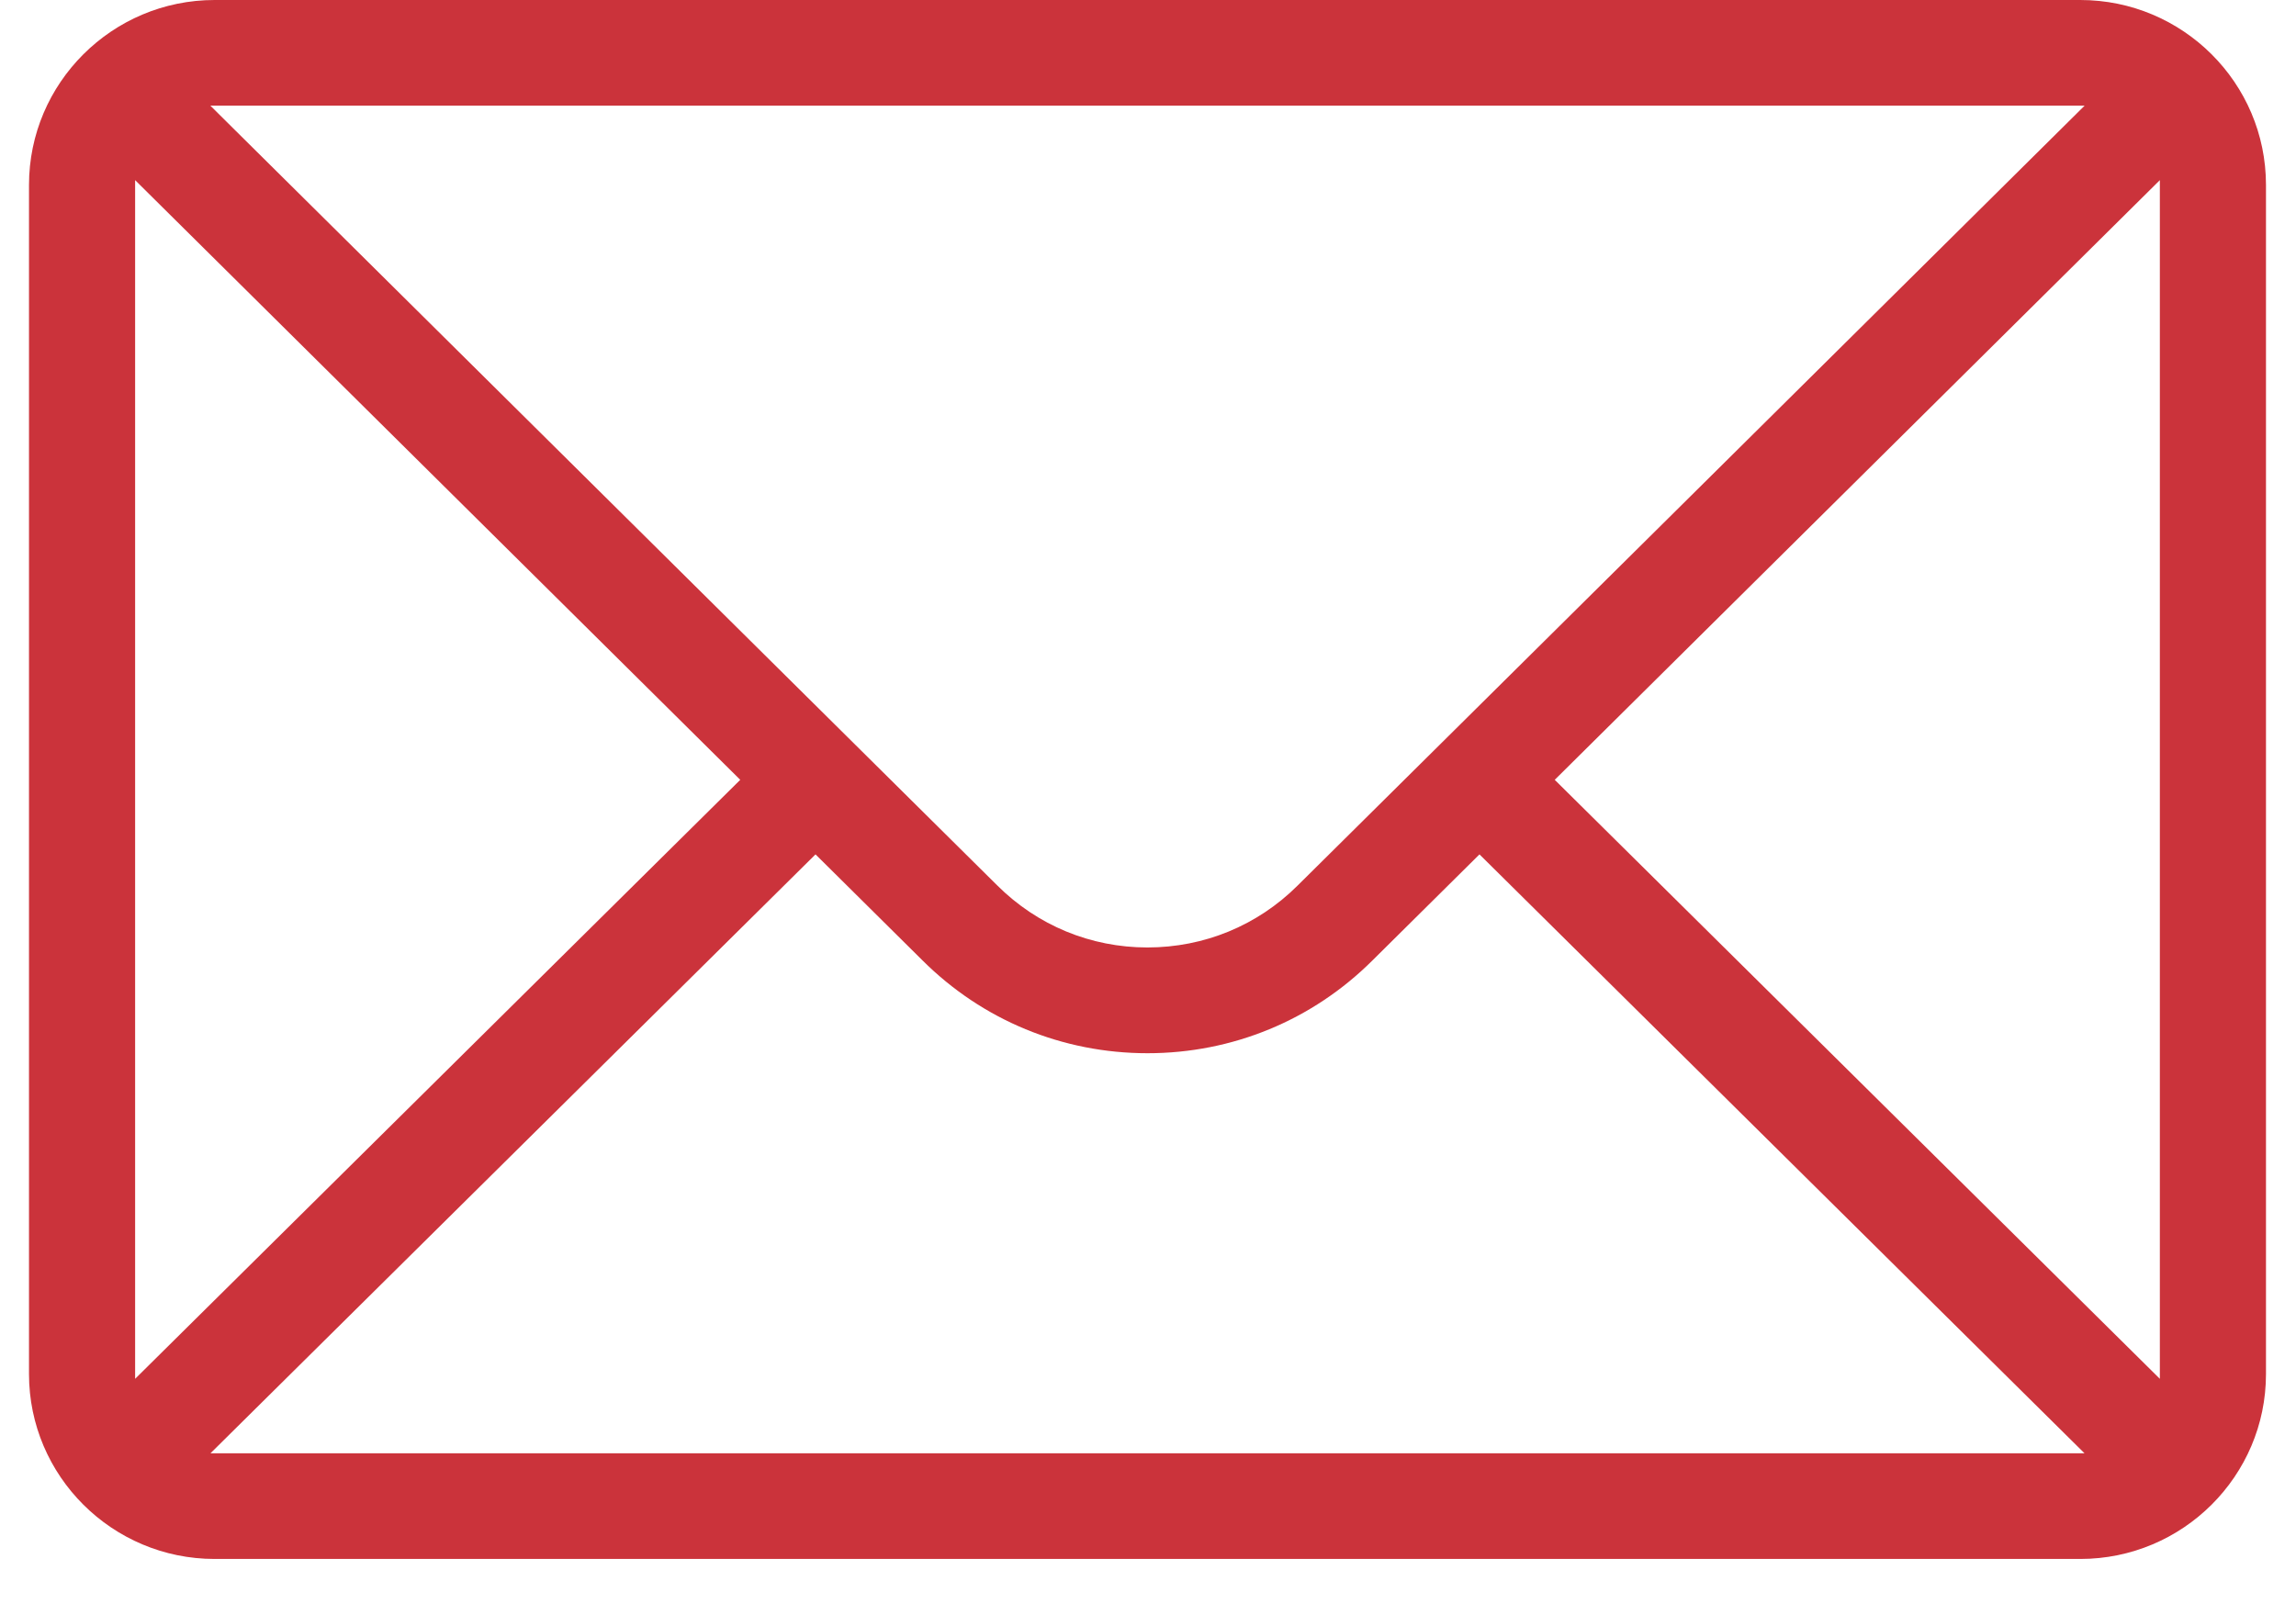
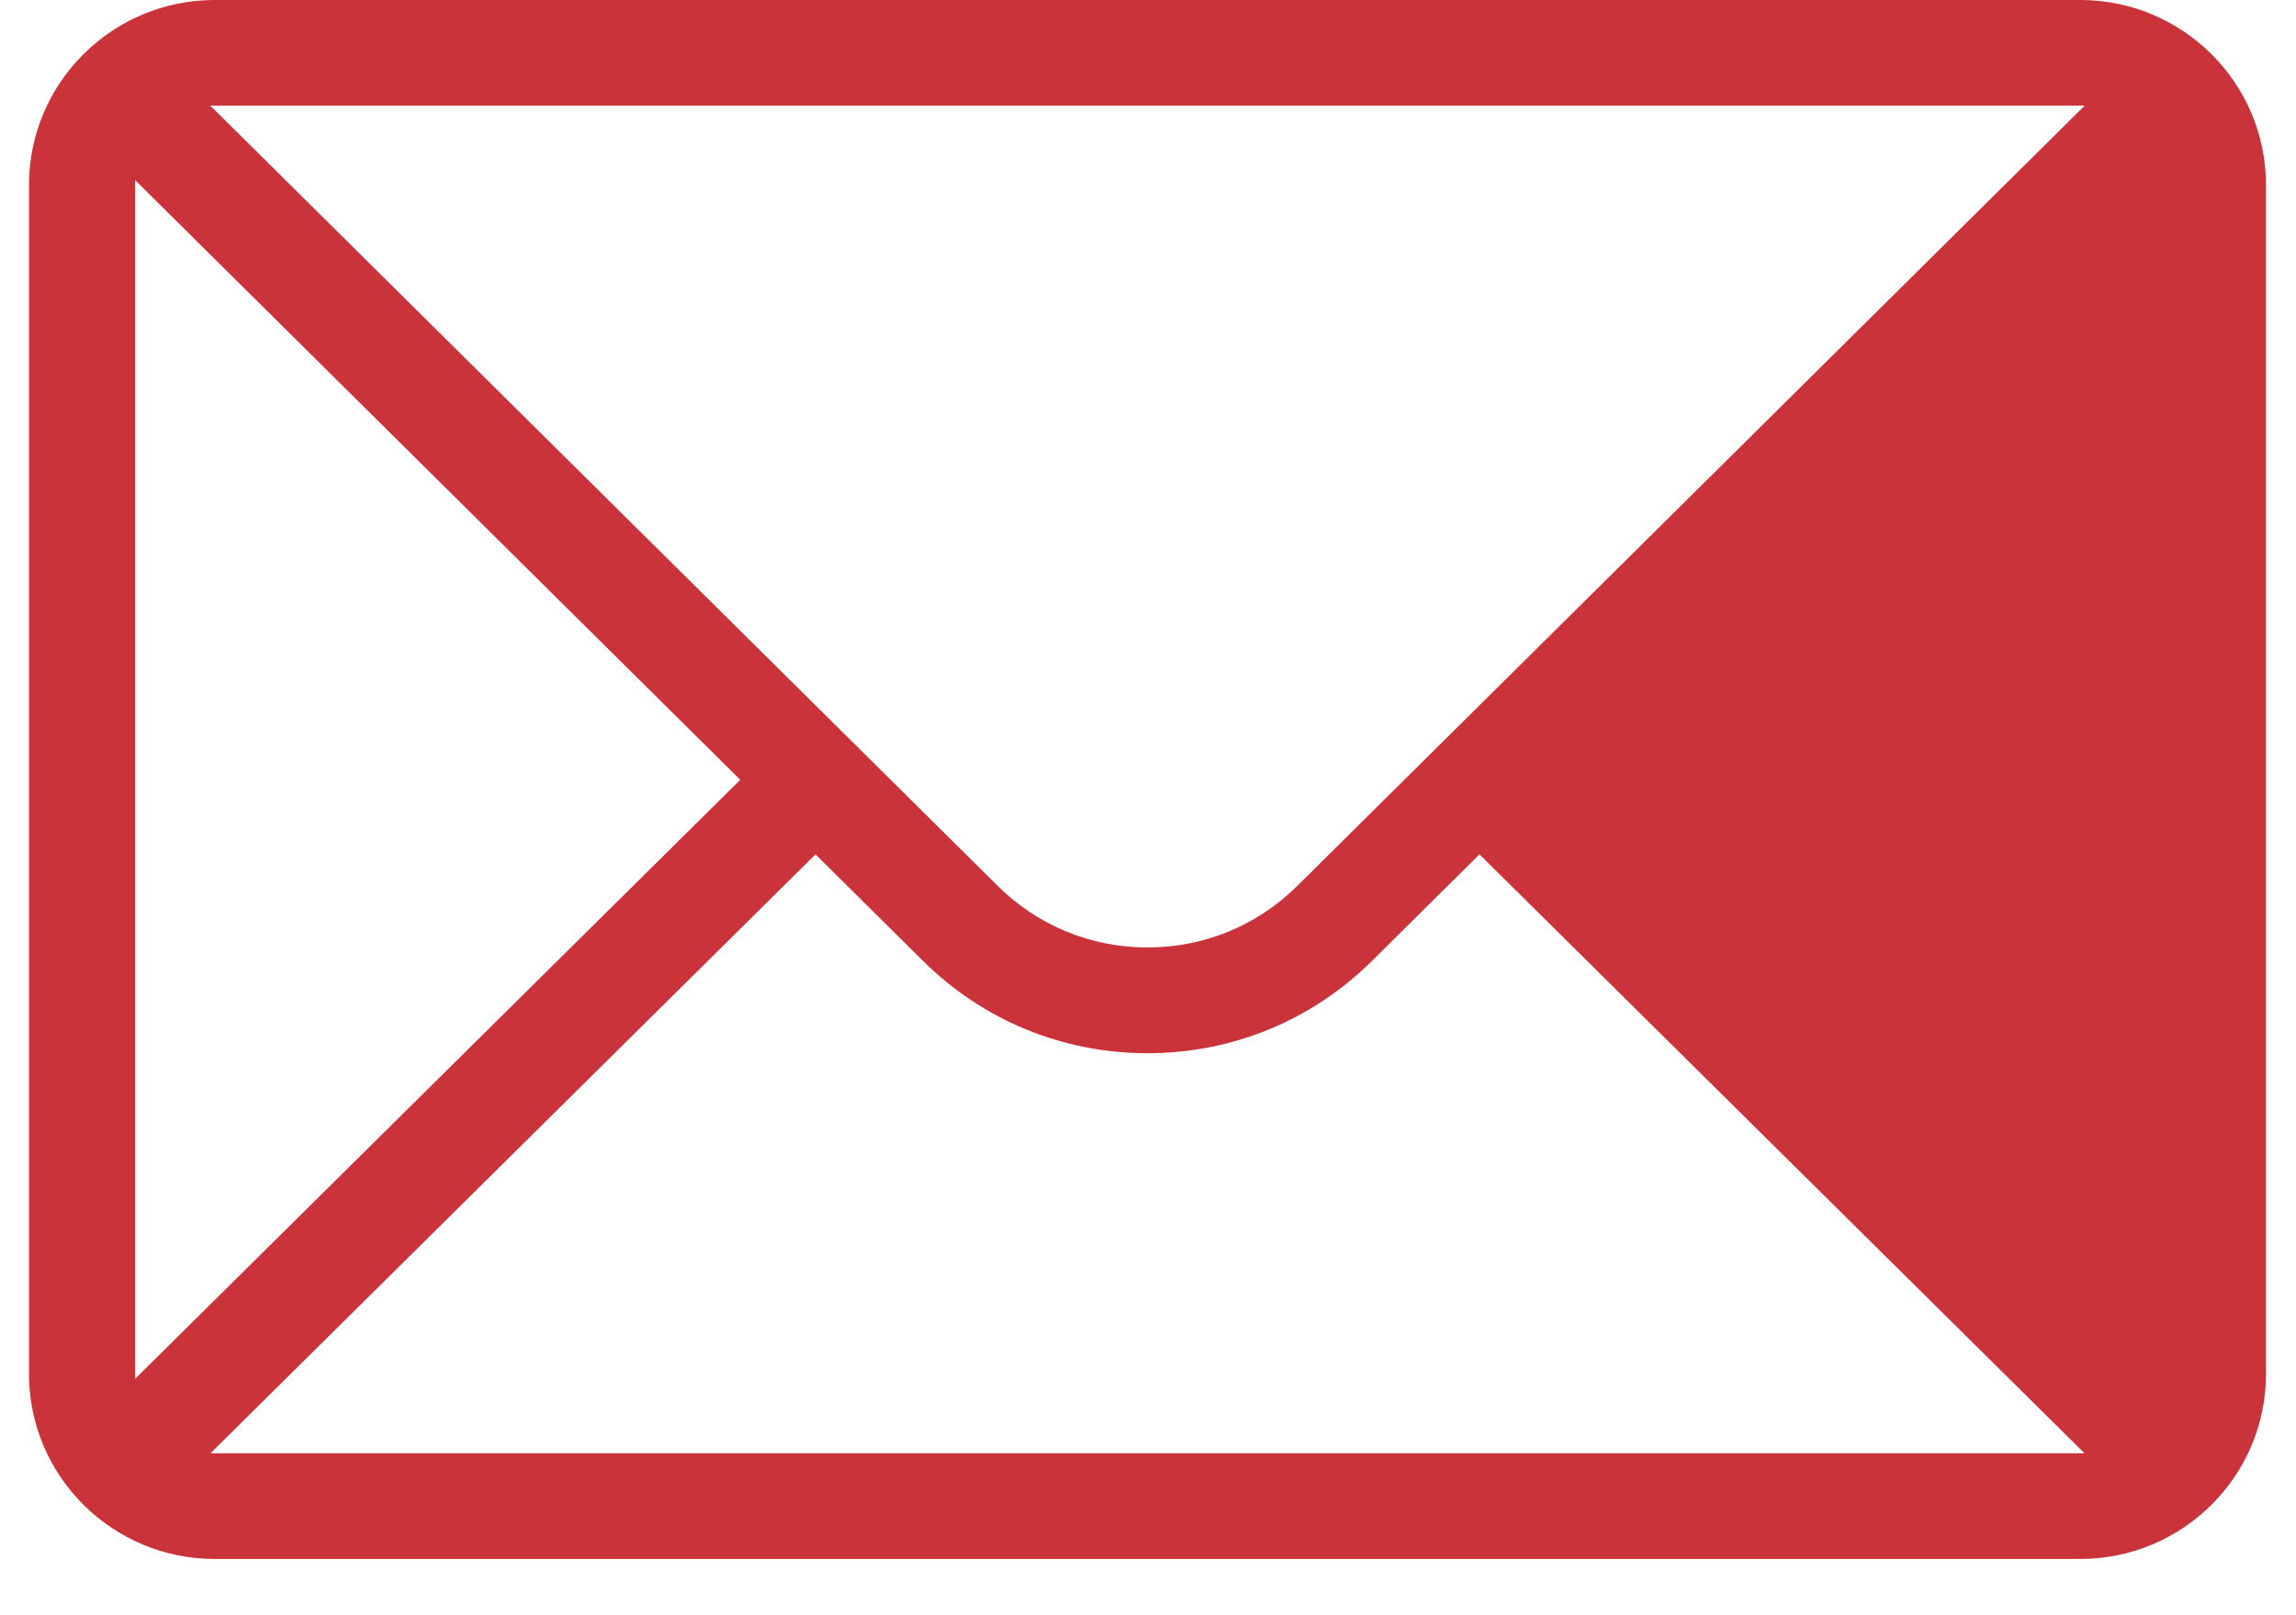
<svg xmlns="http://www.w3.org/2000/svg" width="27" height="19" viewBox="0 0 27 19" fill="none">
-   <path id="Vector" d="M26.647 2.176C26.647 0.976 25.668 0 24.463 0H2.524C1.32 0 0.341 0.976 0.341 2.176V16.163C0.341 17.362 1.32 18.338 2.524 18.338H24.463C25.668 18.338 26.647 17.362 26.647 16.163V2.176ZM24.514 1.243L19.889 5.828C17.668 8.029 15.405 10.272 15.258 10.418C14.787 10.887 14.16 11.145 13.493 11.145C12.826 11.145 12.2 10.886 11.727 10.415C11.537 10.226 3.402 2.163 2.742 1.509L2.474 1.243H24.514ZM1.589 2.119L8.705 9.173L1.589 16.219V2.119ZM2.475 17.095L9.59 10.05L10.847 11.296C11.554 12.001 12.494 12.389 13.494 12.389C14.494 12.389 15.433 12.001 16.139 11.298L17.398 10.05L24.513 17.095H2.475ZM25.399 16.219L18.283 9.173L25.399 2.119V16.219Z" fill="#cb333b" />
+   <path id="Vector" d="M26.647 2.176C26.647 0.976 25.668 0 24.463 0H2.524C1.32 0 0.341 0.976 0.341 2.176V16.163C0.341 17.362 1.32 18.338 2.524 18.338H24.463C25.668 18.338 26.647 17.362 26.647 16.163V2.176ZM24.514 1.243L19.889 5.828C17.668 8.029 15.405 10.272 15.258 10.418C14.787 10.887 14.16 11.145 13.493 11.145C12.826 11.145 12.2 10.886 11.727 10.415C11.537 10.226 3.402 2.163 2.742 1.509L2.474 1.243H24.514ZM1.589 2.119L8.705 9.173L1.589 16.219V2.119ZM2.475 17.095L9.59 10.05L10.847 11.296C11.554 12.001 12.494 12.389 13.494 12.389C14.494 12.389 15.433 12.001 16.139 11.298L17.398 10.05L24.513 17.095H2.475ZM25.399 16.219L25.399 2.119V16.219Z" fill="#cb333b" />
</svg>